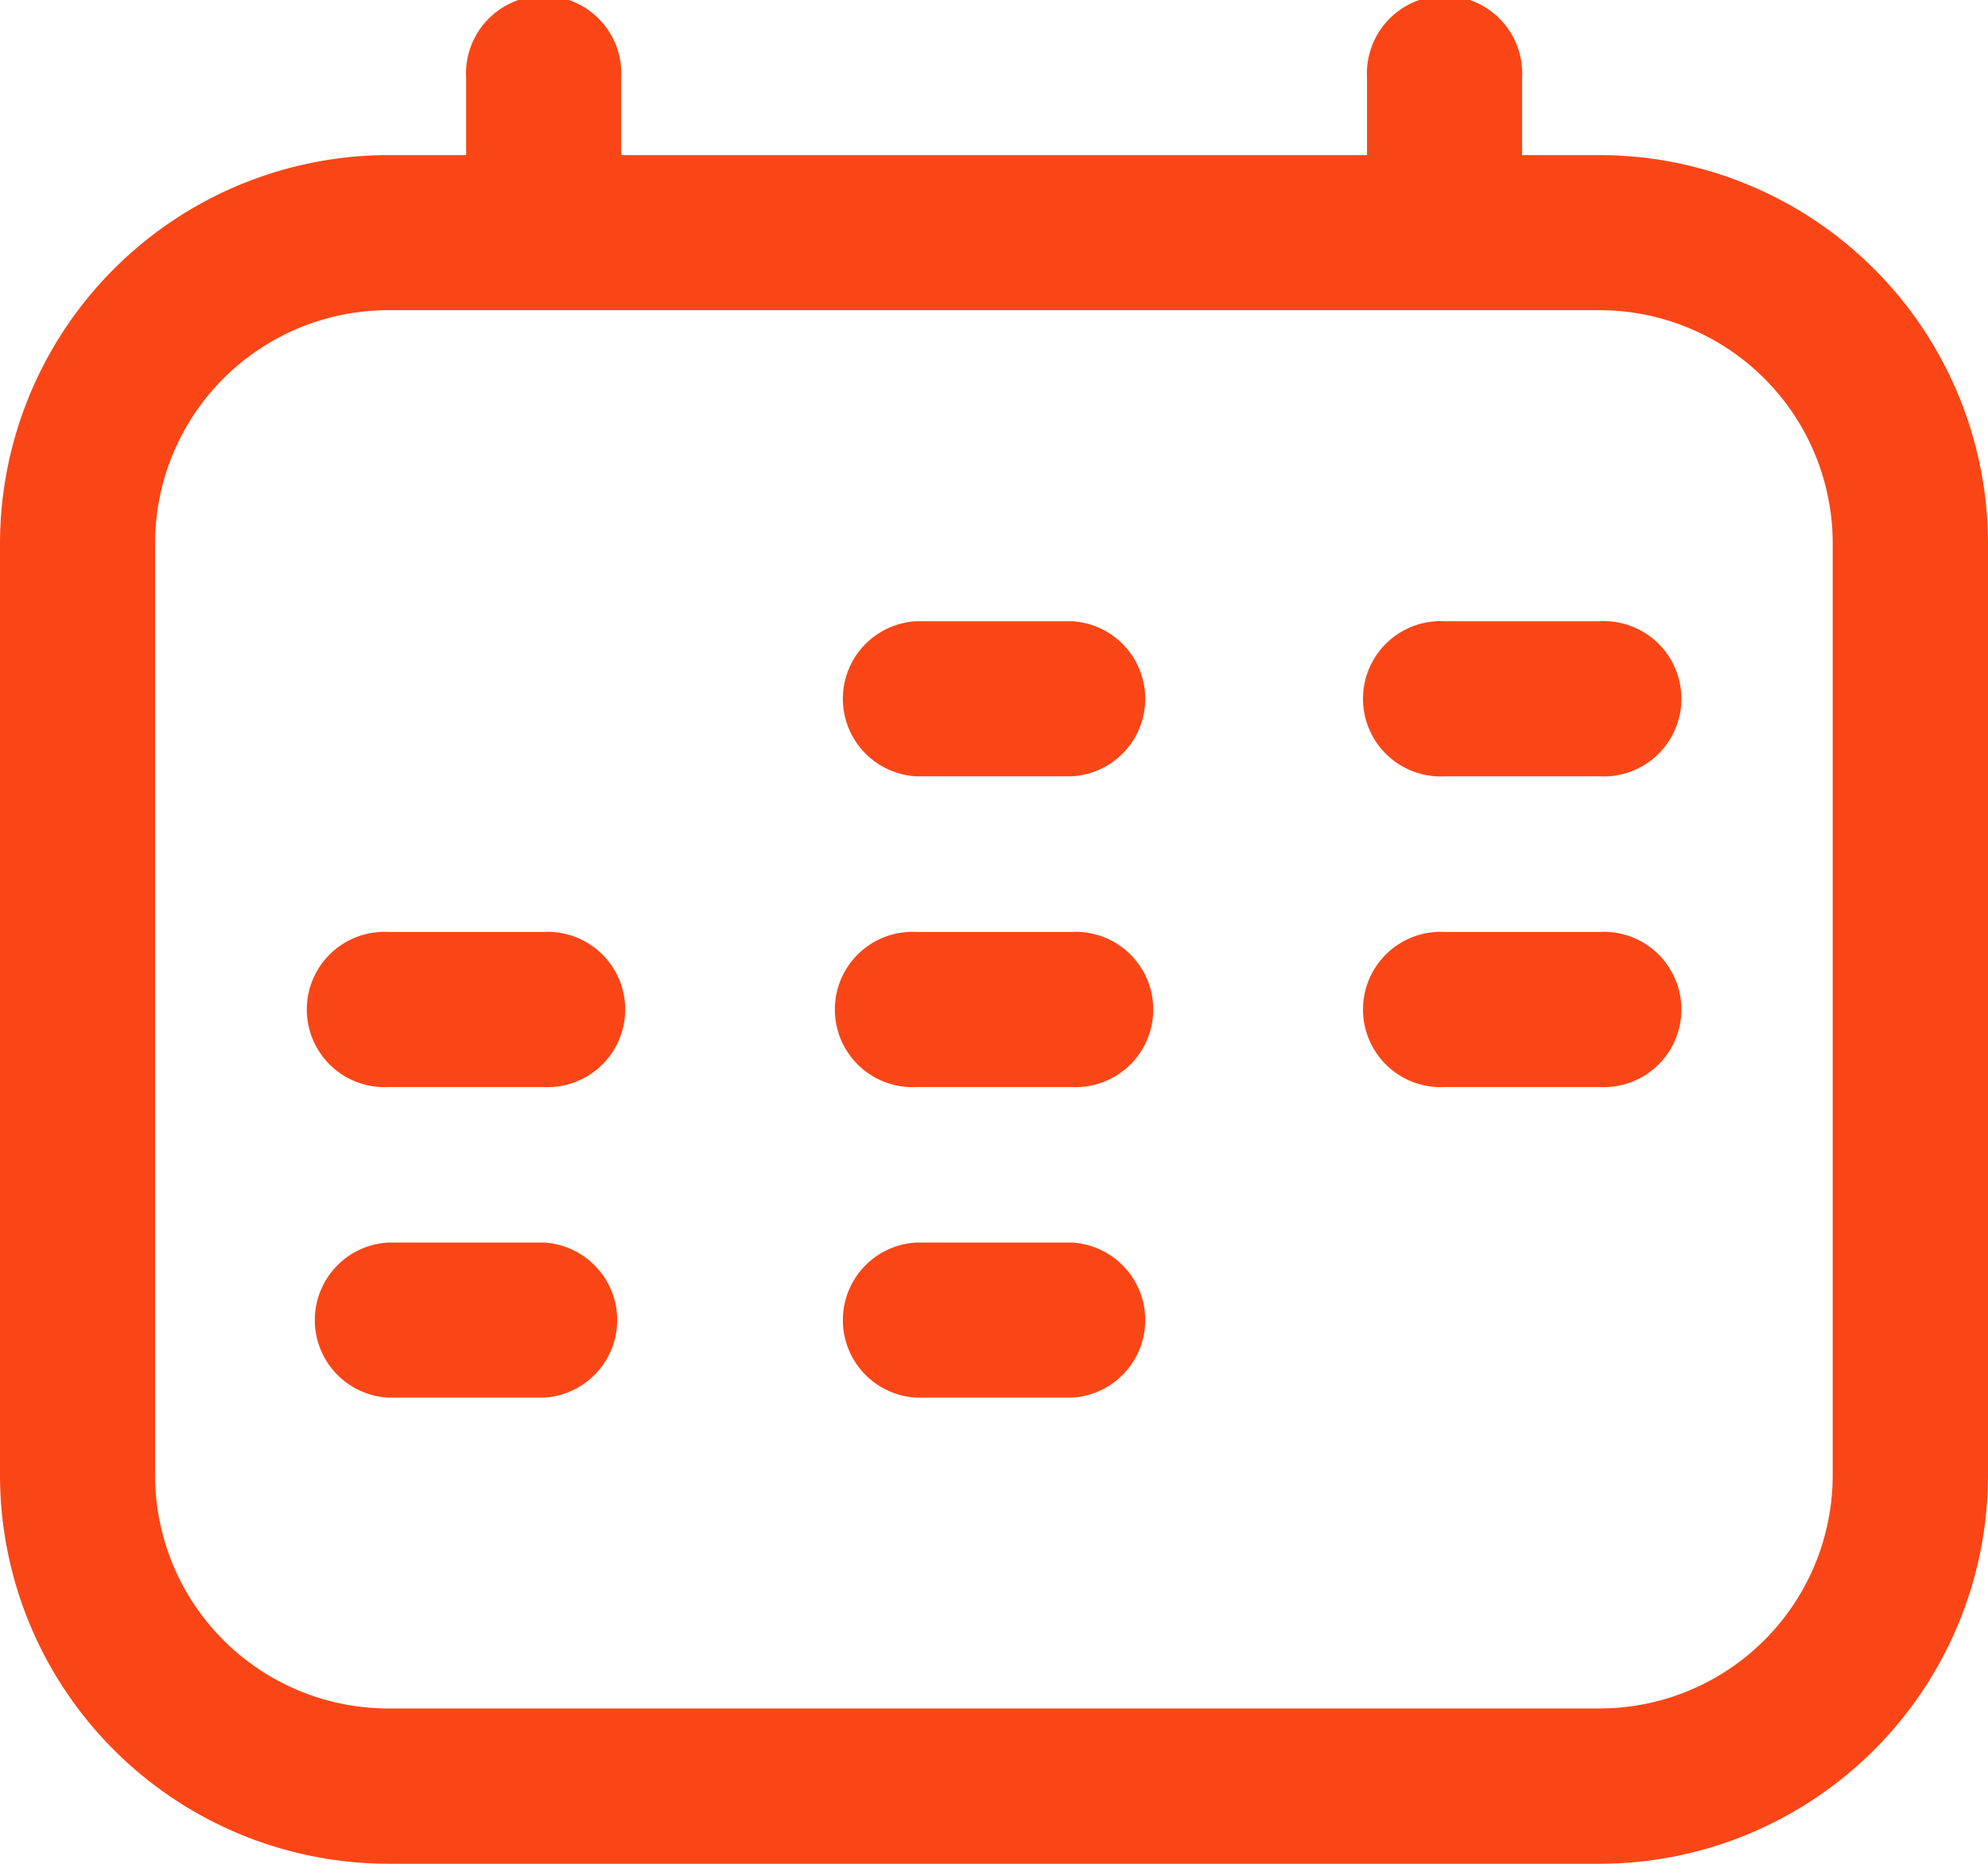
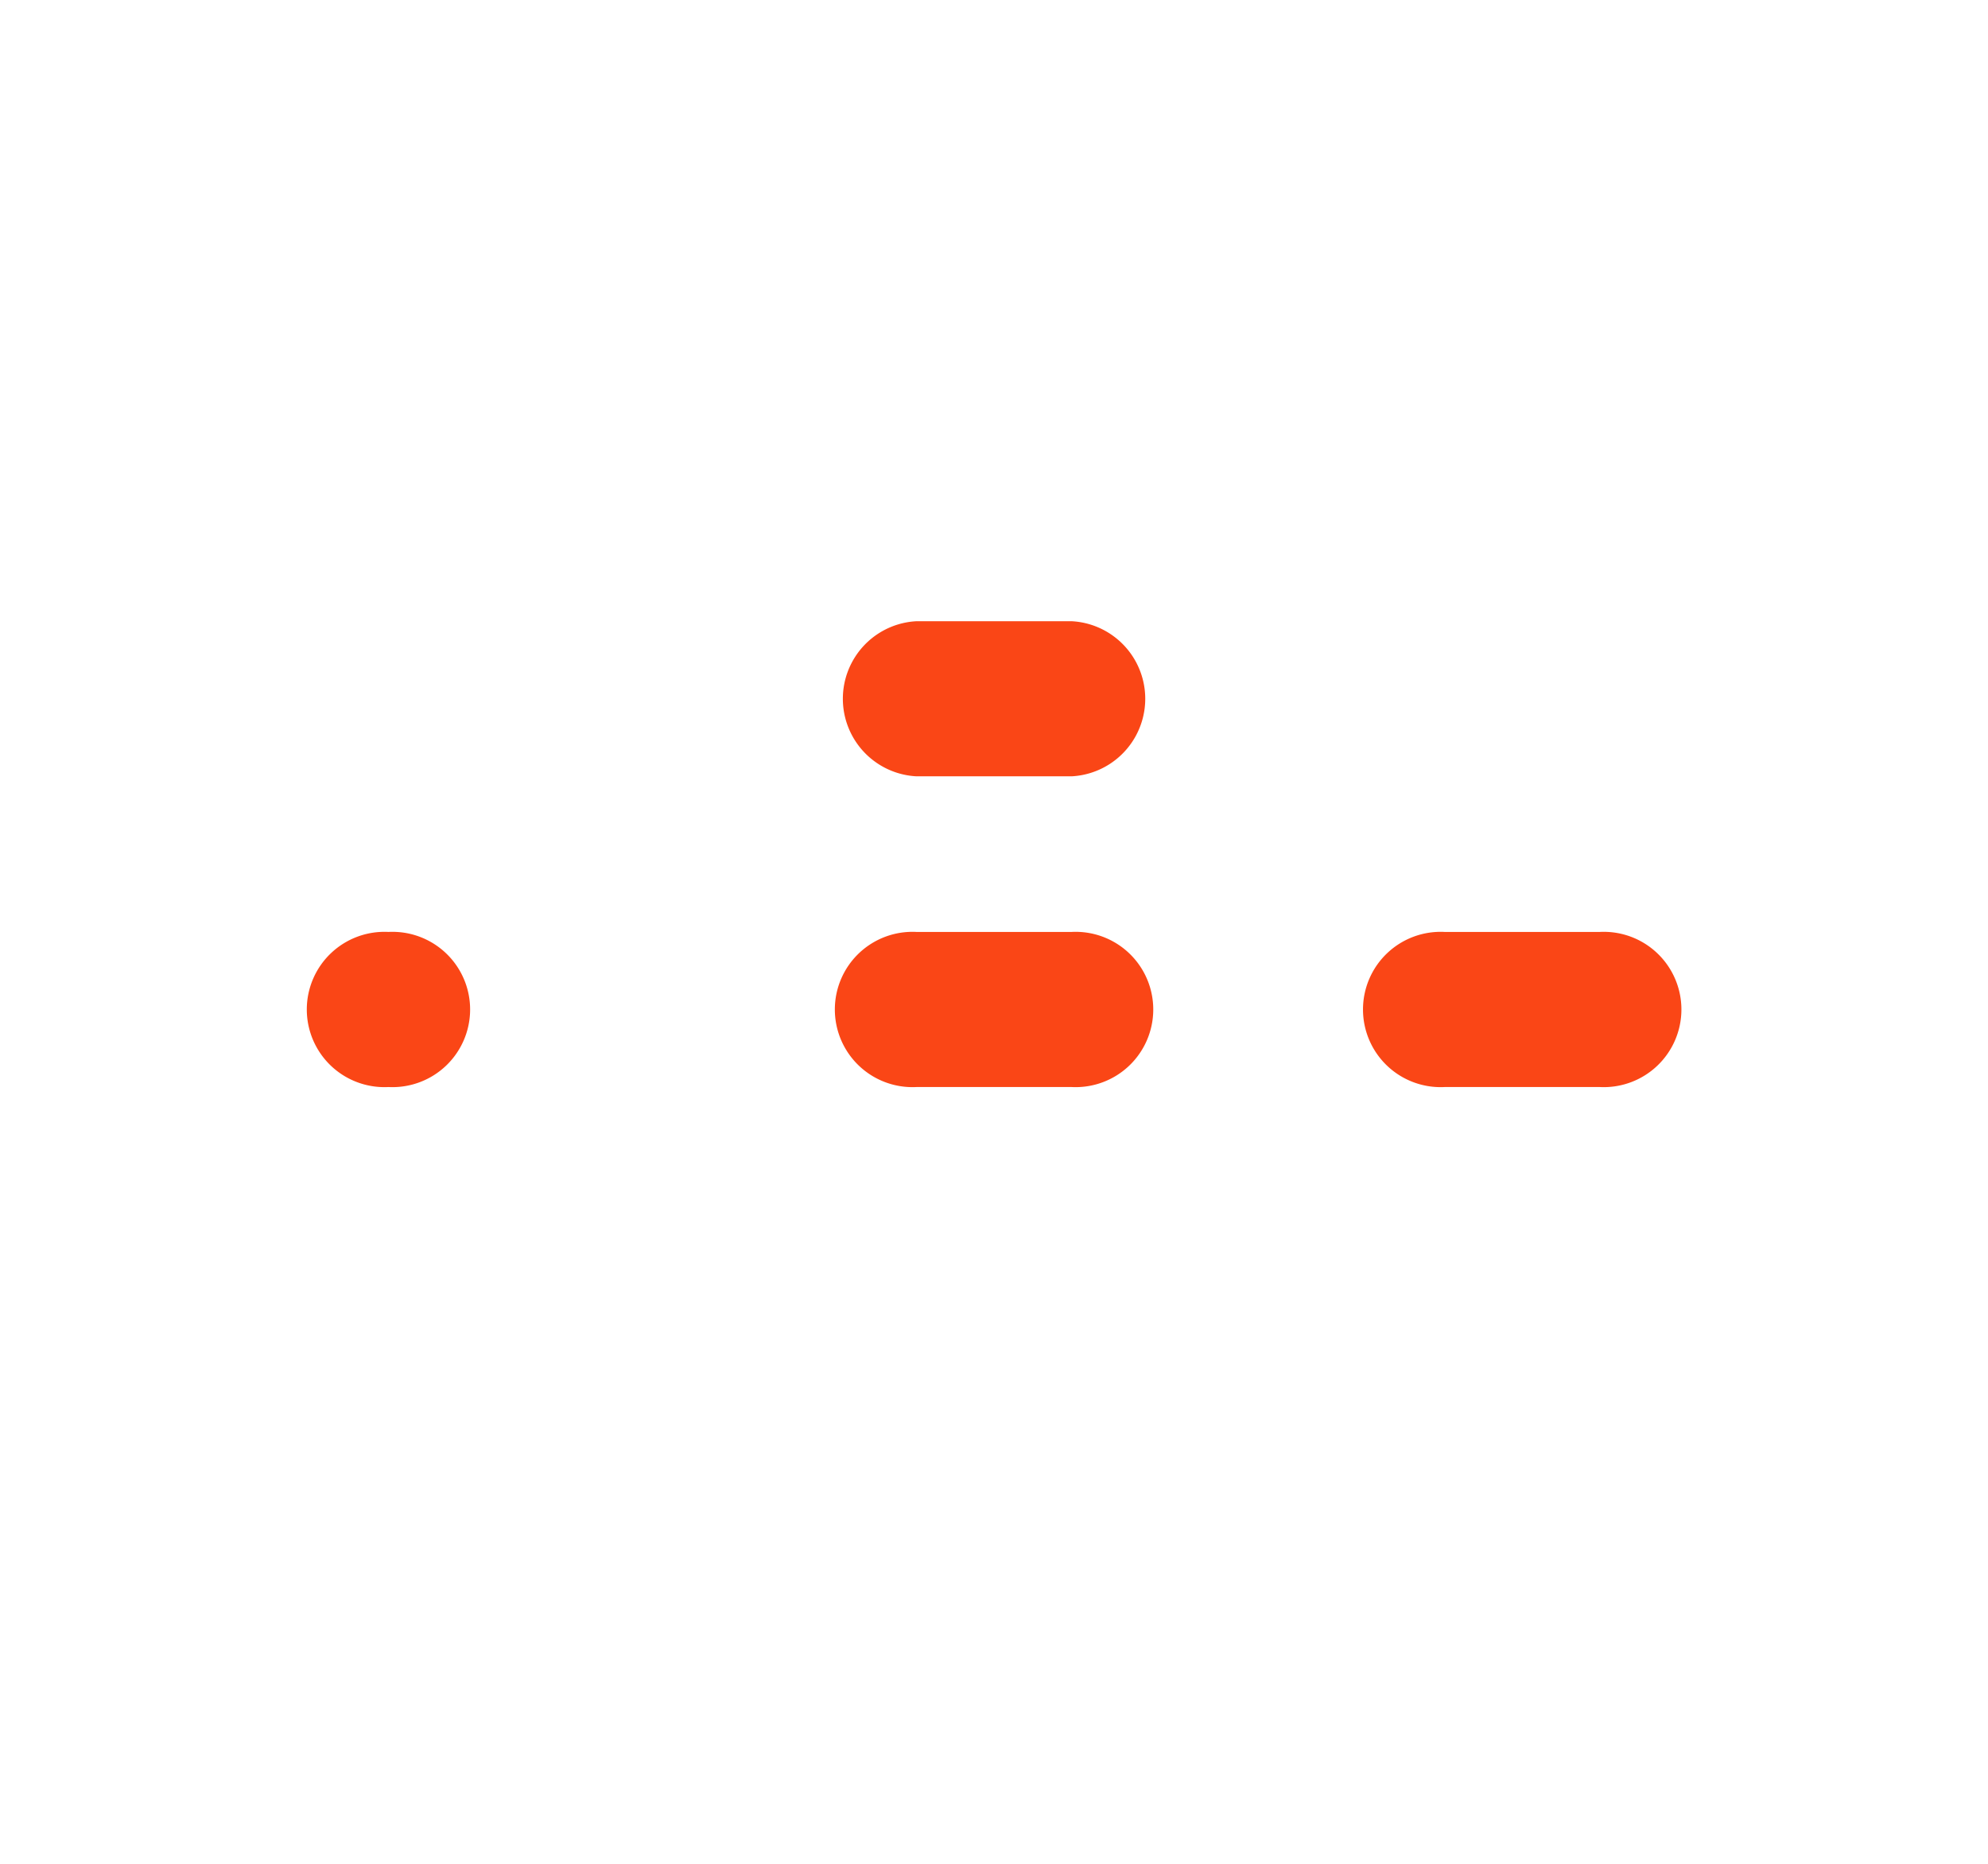
<svg xmlns="http://www.w3.org/2000/svg" id="calendar" width="19.227" height="18.025" viewBox="0 0 19.227 18.025">
-   <path id="Pfad_11310" data-name="Pfad 11310" d="M15.472,17.5h-.751v-.751a.751.751,0,1,0-1.5,0V17.5H6.008v-.751a.751.751,0,1,0-1.5,0V17.5H3.755A3.76,3.76,0,0,0,0,21.257V30.27a3.76,3.76,0,0,0,3.755,3.755H15.472a3.76,3.76,0,0,0,3.755-3.755V21.257A3.76,3.76,0,0,0,15.472,17.5ZM17.725,30.27a2.256,2.256,0,0,1-2.253,2.253H3.755A2.256,2.256,0,0,1,1.5,30.27V21.257A2.256,2.256,0,0,1,3.755,19H15.472a2.256,2.256,0,0,1,2.253,2.253Z" transform="translate(0 -16)" fill="#fa4616" />
  <path id="Pfad_11311" data-name="Pfad 11311" d="M218.253,177.5h-1.5a.751.751,0,0,1,0-1.5h1.5a.751.751,0,0,1,0,1.5Z" transform="translate(-207.889 -169.992)" fill="#fa4616" />
-   <path id="Pfad_11312" data-name="Pfad 11312" d="M354.253,177.5h-1.5a.751.751,0,1,1,0-1.5h1.5a.751.751,0,1,1,0,1.5Z" transform="translate(-338.781 -169.992)" fill="#fa4616" />
-   <path id="Pfad_11313" data-name="Pfad 11313" d="M82.253,257.5h-1.5a.751.751,0,1,1,0-1.5h1.5a.751.751,0,1,1,0,1.5Z" transform="translate(-76.996 -246.987)" fill="#fa4616" />
+   <path id="Pfad_11313" data-name="Pfad 11313" d="M82.253,257.5h-1.5a.751.751,0,1,1,0-1.5a.751.751,0,1,1,0,1.5Z" transform="translate(-76.996 -246.987)" fill="#fa4616" />
  <path id="Pfad_11314" data-name="Pfad 11314" d="M218.253,257.5h-1.5a.751.751,0,1,1,0-1.5h1.5a.751.751,0,1,1,0,1.5Z" transform="translate(-207.889 -246.987)" fill="#fa4616" />
  <path id="Pfad_11315" data-name="Pfad 11315" d="M354.253,257.5h-1.5a.751.751,0,1,1,0-1.5h1.5a.751.751,0,1,1,0,1.5Z" transform="translate(-338.781 -246.987)" fill="#fa4616" />
-   <path id="Pfad_11316" data-name="Pfad 11316" d="M82.253,337.5h-1.5a.751.751,0,0,1,0-1.5h1.5a.751.751,0,0,1,0,1.5Z" transform="translate(-76.996 -323.983)" fill="#fa4616" />
-   <path id="Pfad_11317" data-name="Pfad 11317" d="M218.253,337.5h-1.5a.751.751,0,0,1,0-1.5h1.5a.751.751,0,0,1,0,1.5Z" transform="translate(-207.889 -323.983)" fill="#fa4616" />
</svg>